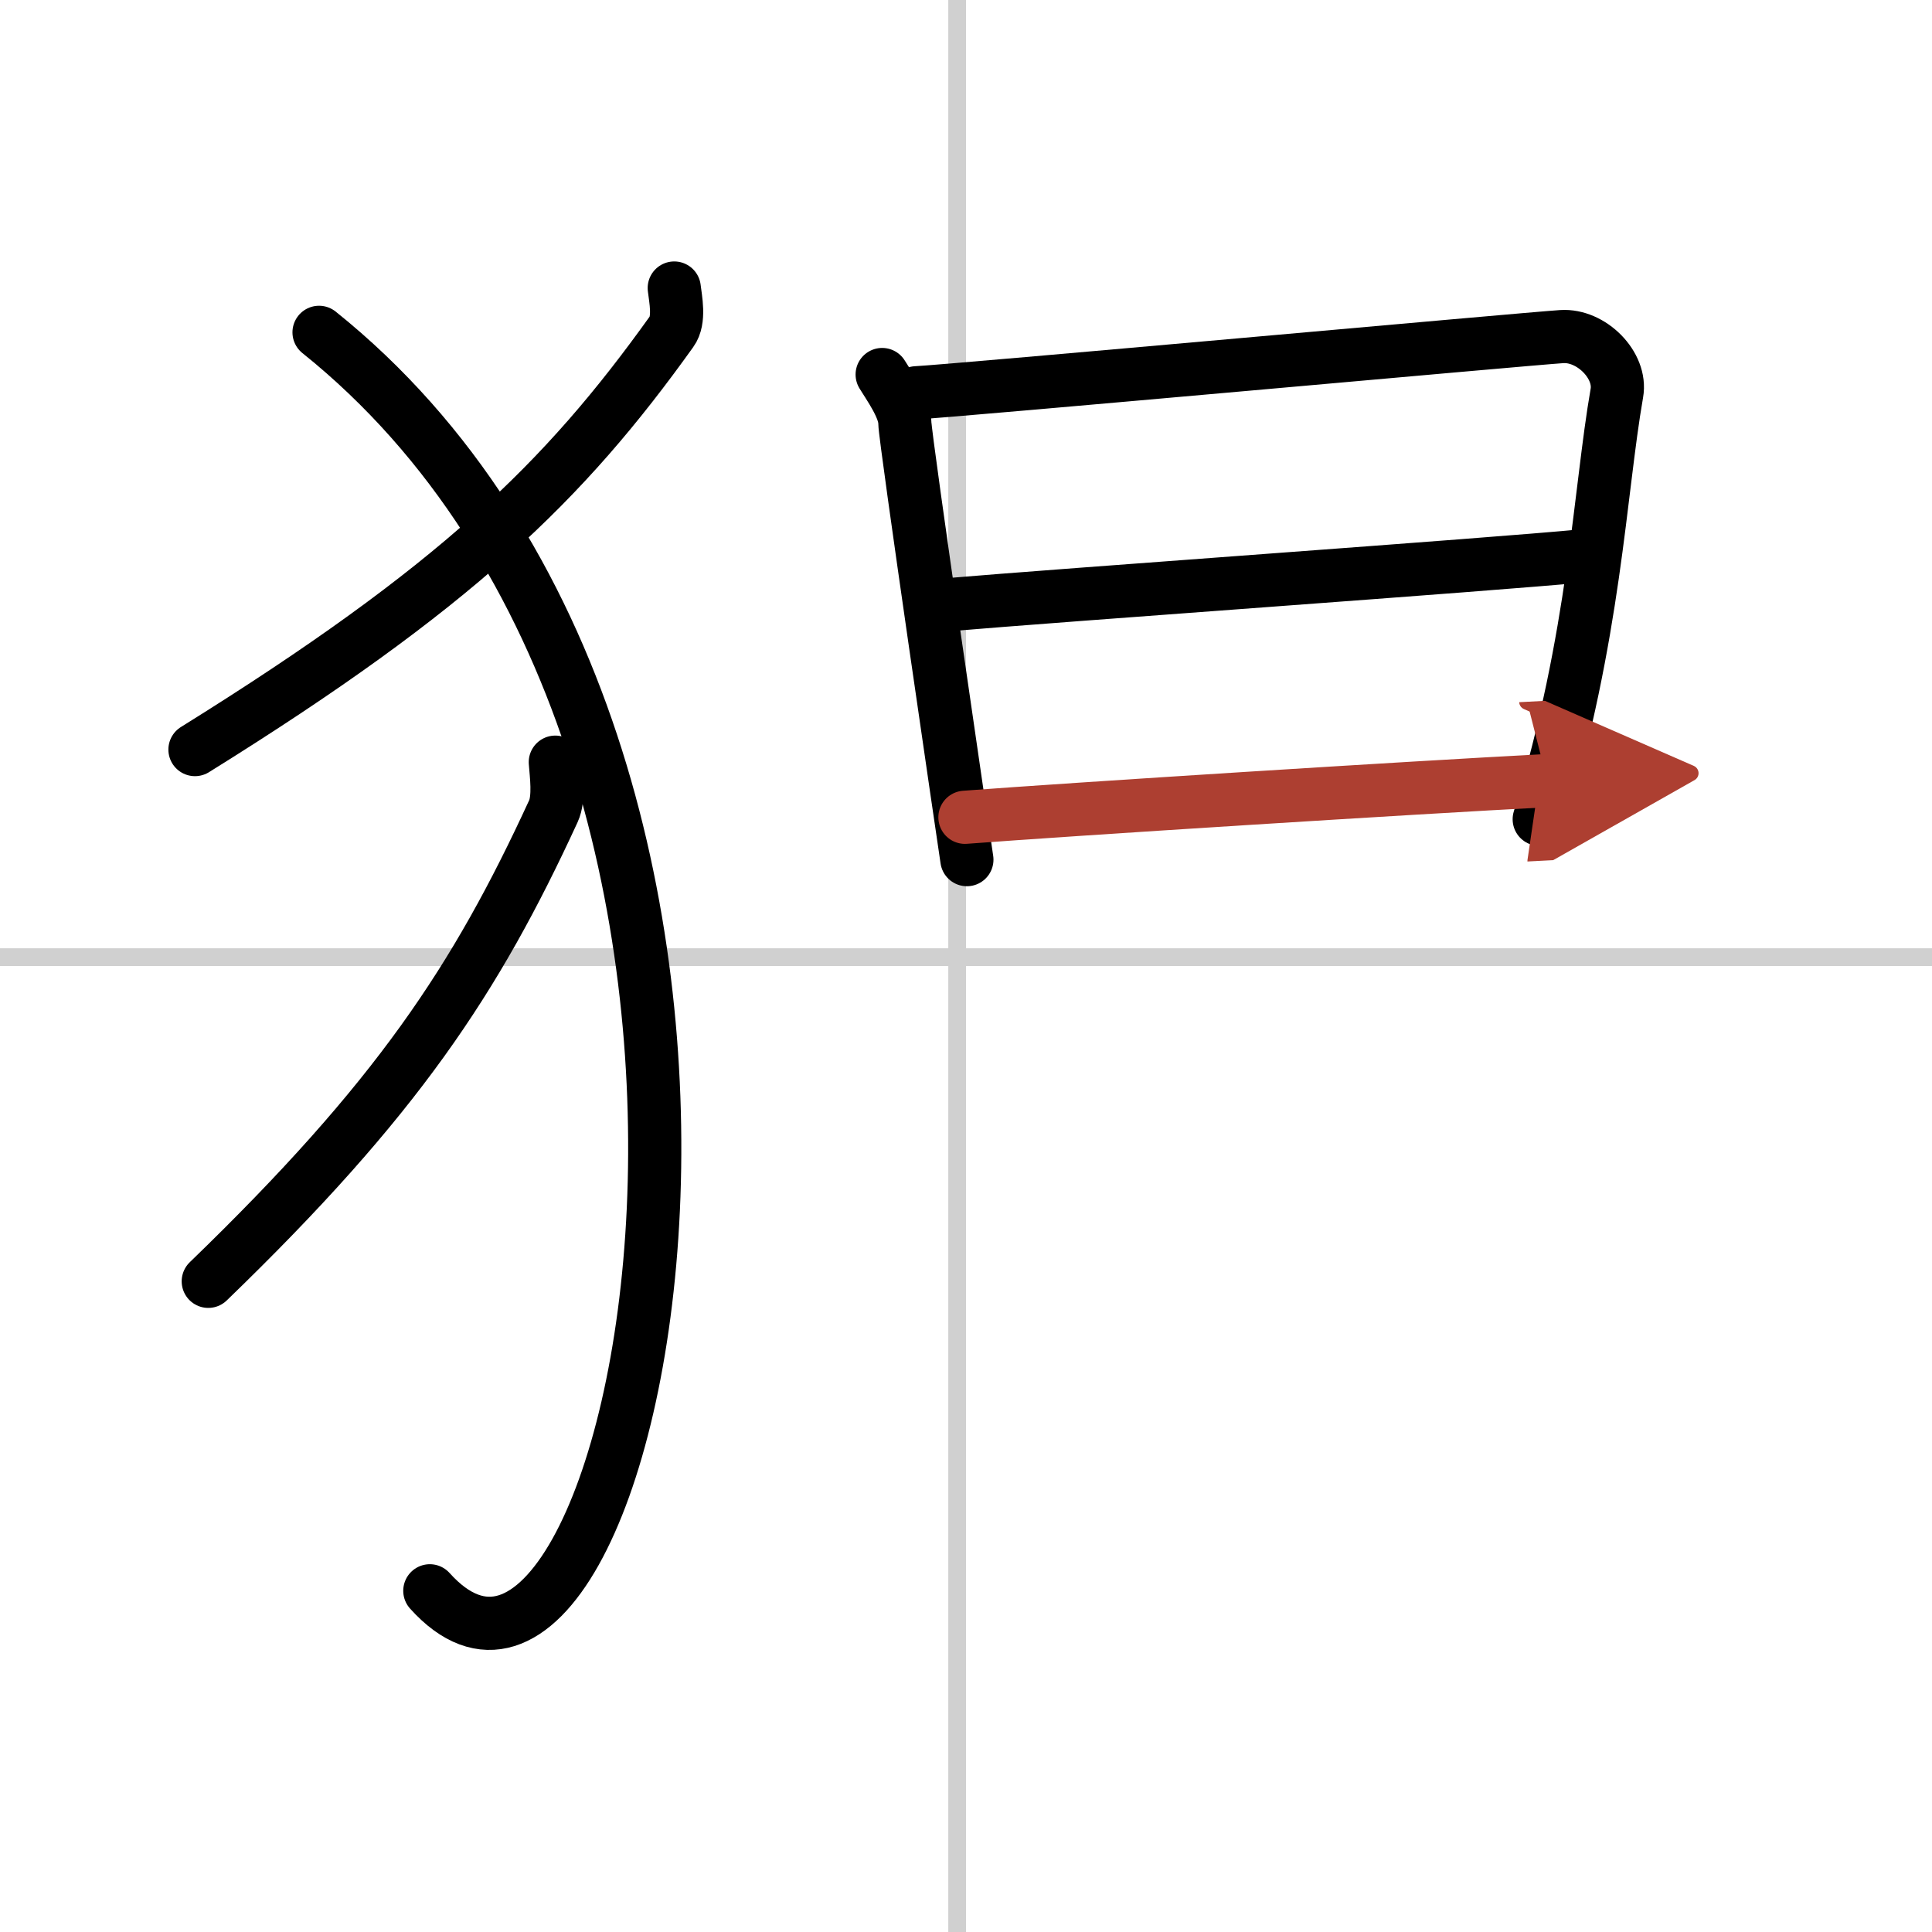
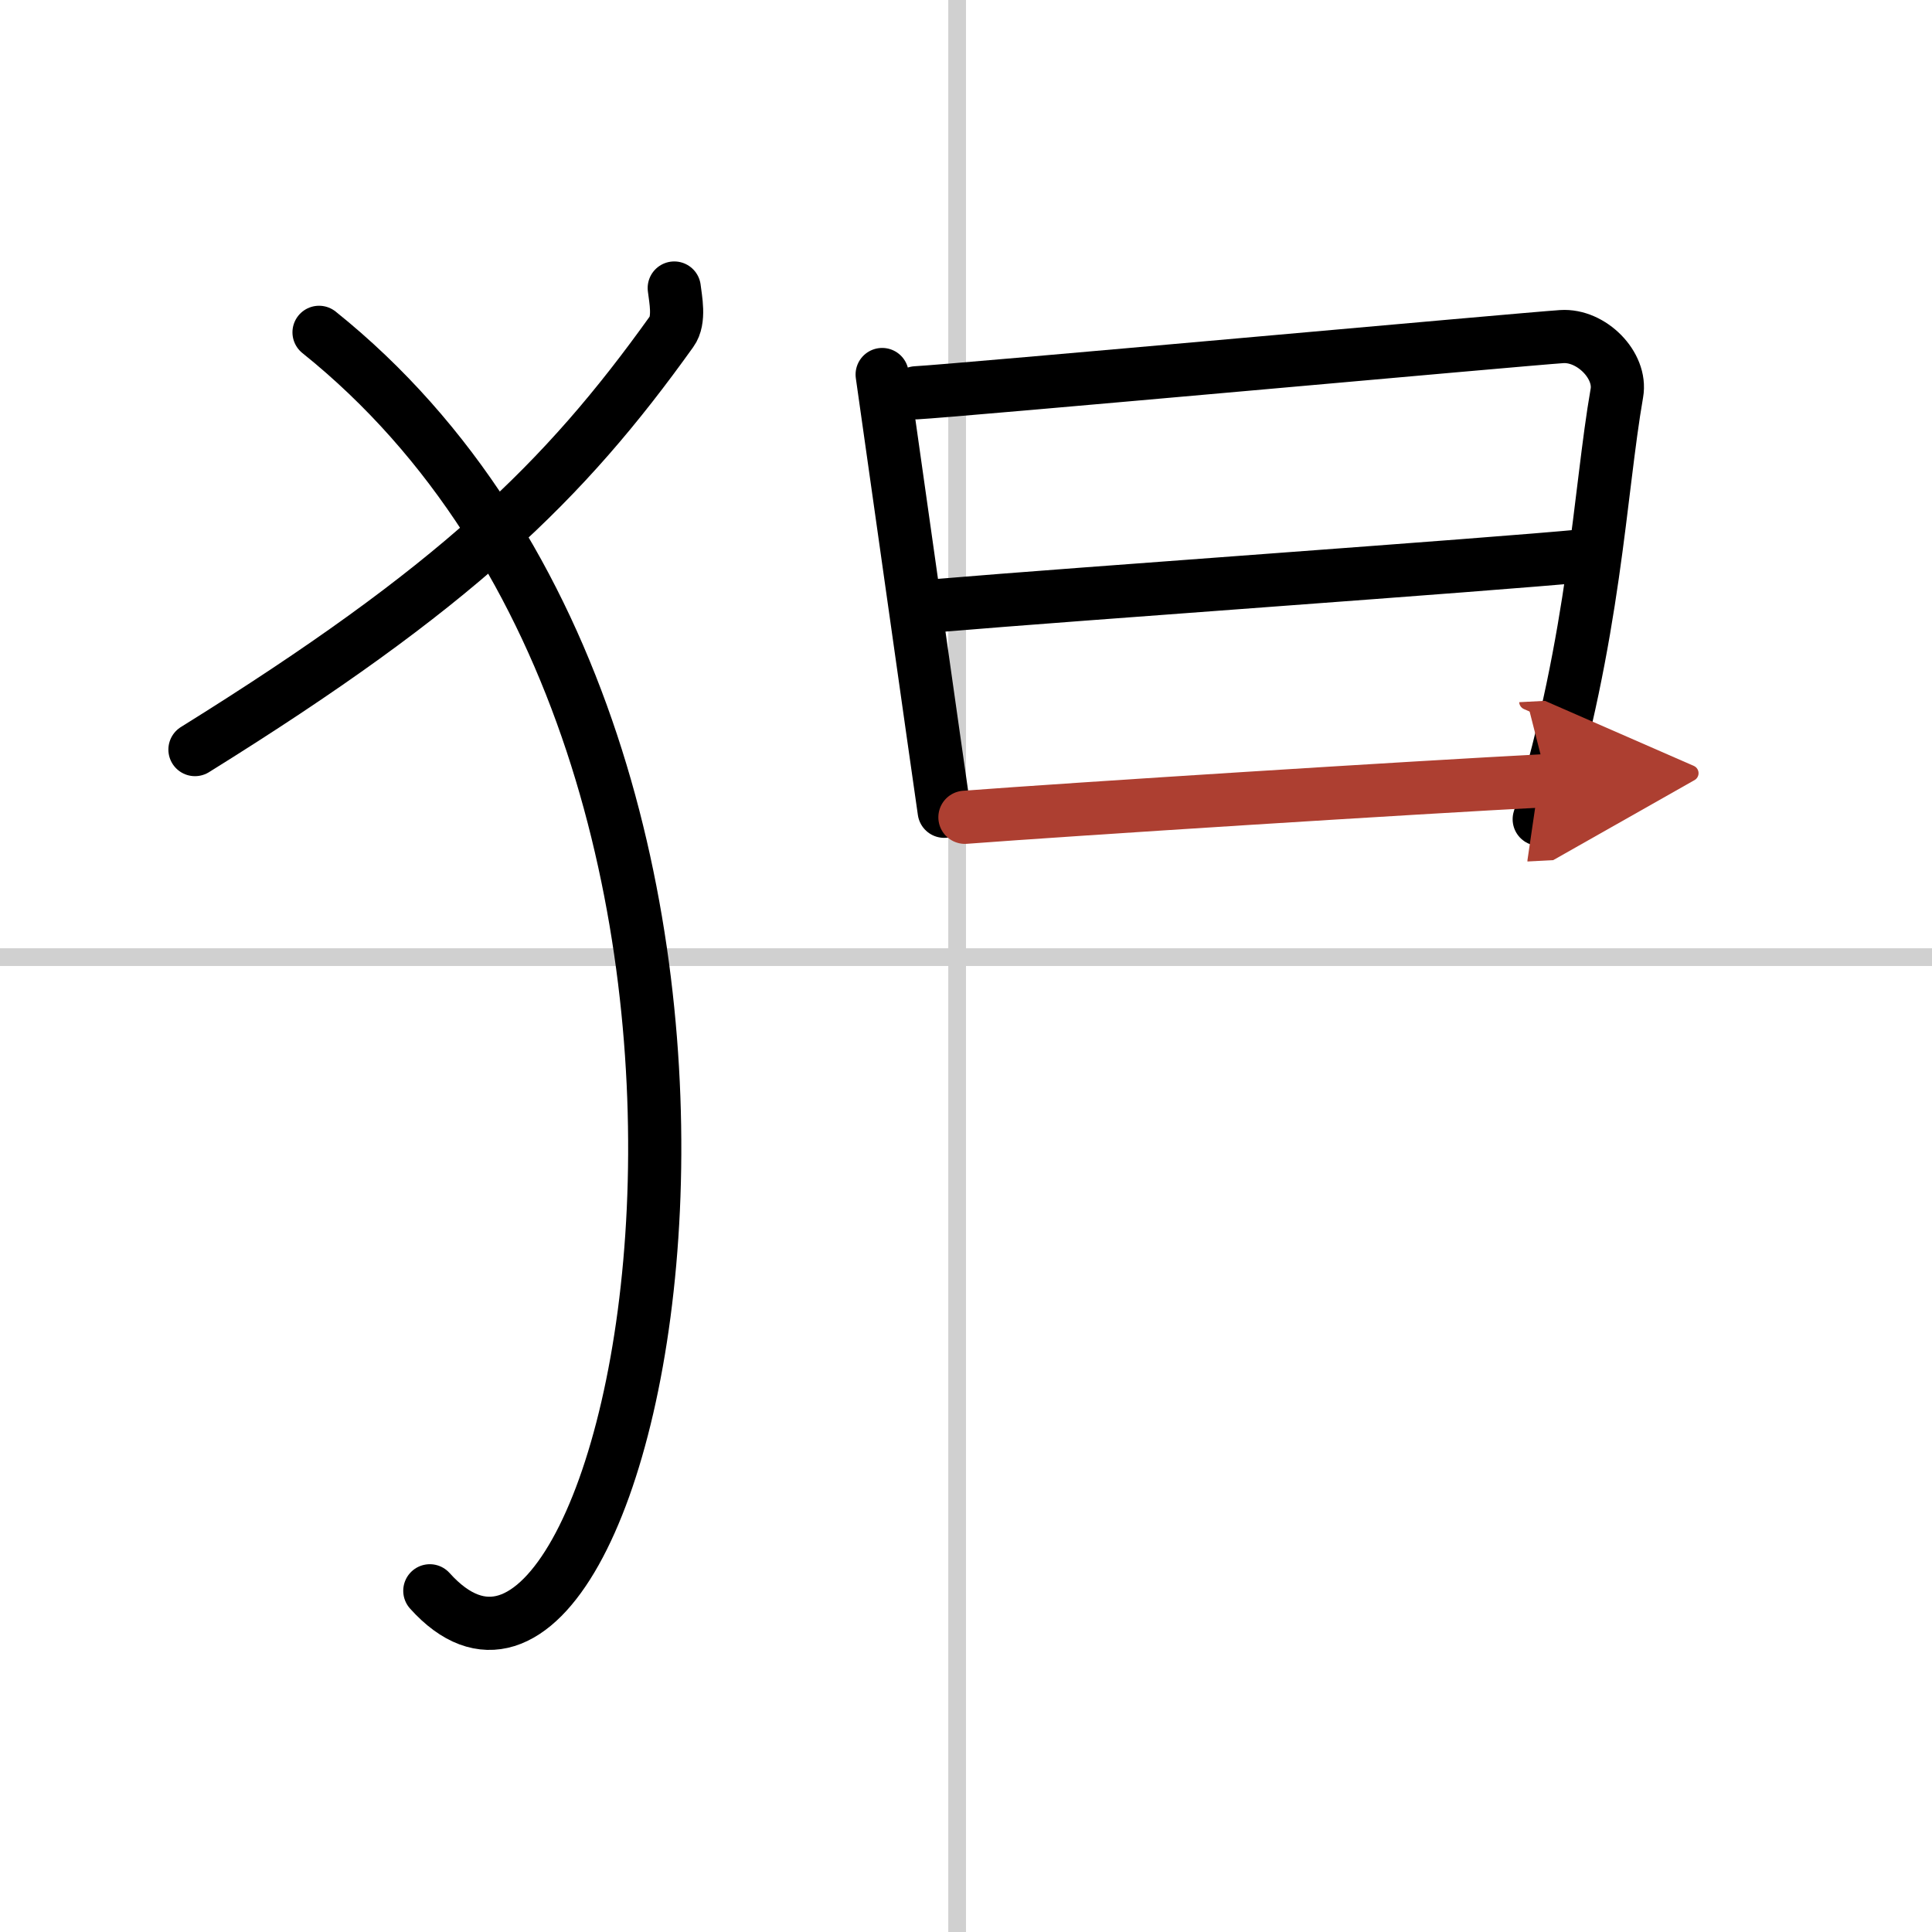
<svg xmlns="http://www.w3.org/2000/svg" width="400" height="400" viewBox="0 0 109 109">
  <defs>
    <marker id="a" markerWidth="4" orient="auto" refX="1" refY="5" viewBox="0 0 10 10">
      <polyline points="0 0 10 5 0 10 1 5" fill="#ad3f31" stroke="#ad3f31" />
    </marker>
  </defs>
  <g fill="none" stroke="#000" stroke-linecap="round" stroke-linejoin="round" stroke-width="3">
    <rect width="100%" height="100%" fill="#fff" stroke="#fff" />
    <line x1="54" x2="54" y2="109" stroke="#d0d0d0" stroke-width="1" />
    <line x2="109" y1="54" y2="54" stroke="#d0d0d0" stroke-width="1" />
    <path d="M38.04,16.25c0.07,0.61,0.33,1.8-0.15,2.46C31.84,27.17,25.7,33.15,11,42.29" />
    <path d="m18 18.75c30.25 24.25 17.96 84.03 6.25 71" />
-     <path d="m31.33 43c0.05 0.69 0.24 2.02-0.11 2.77-4.38 9.51-8.83 16.24-19.47 26.52" />
-     <path d="m49.77 21.13c0.39 0.64 1.28 1.88 1.28 2.73s3.37 23.79 3.5 24.64" />
+     <path d="m49.77 21.13s3.37 23.79 3.5 24.64" />
    <path d="m51.69 22.16c2.2-0.11 34.41-3.04 36.42-3.17 1.67-0.11 3.39 1.62 3.11 3.19-0.98 5.62-1.22 13.64-4.38 24.04" />
    <path d="M53.08,34.15C60.5,33.52,84,31.87,89.3,31.36" />
    <path d="m54.44 46.11c6.06-0.46 25.31-1.68 32.85-2.07" marker-end="url(#a)" stroke="#ad3f31" />
  </g>
</svg>